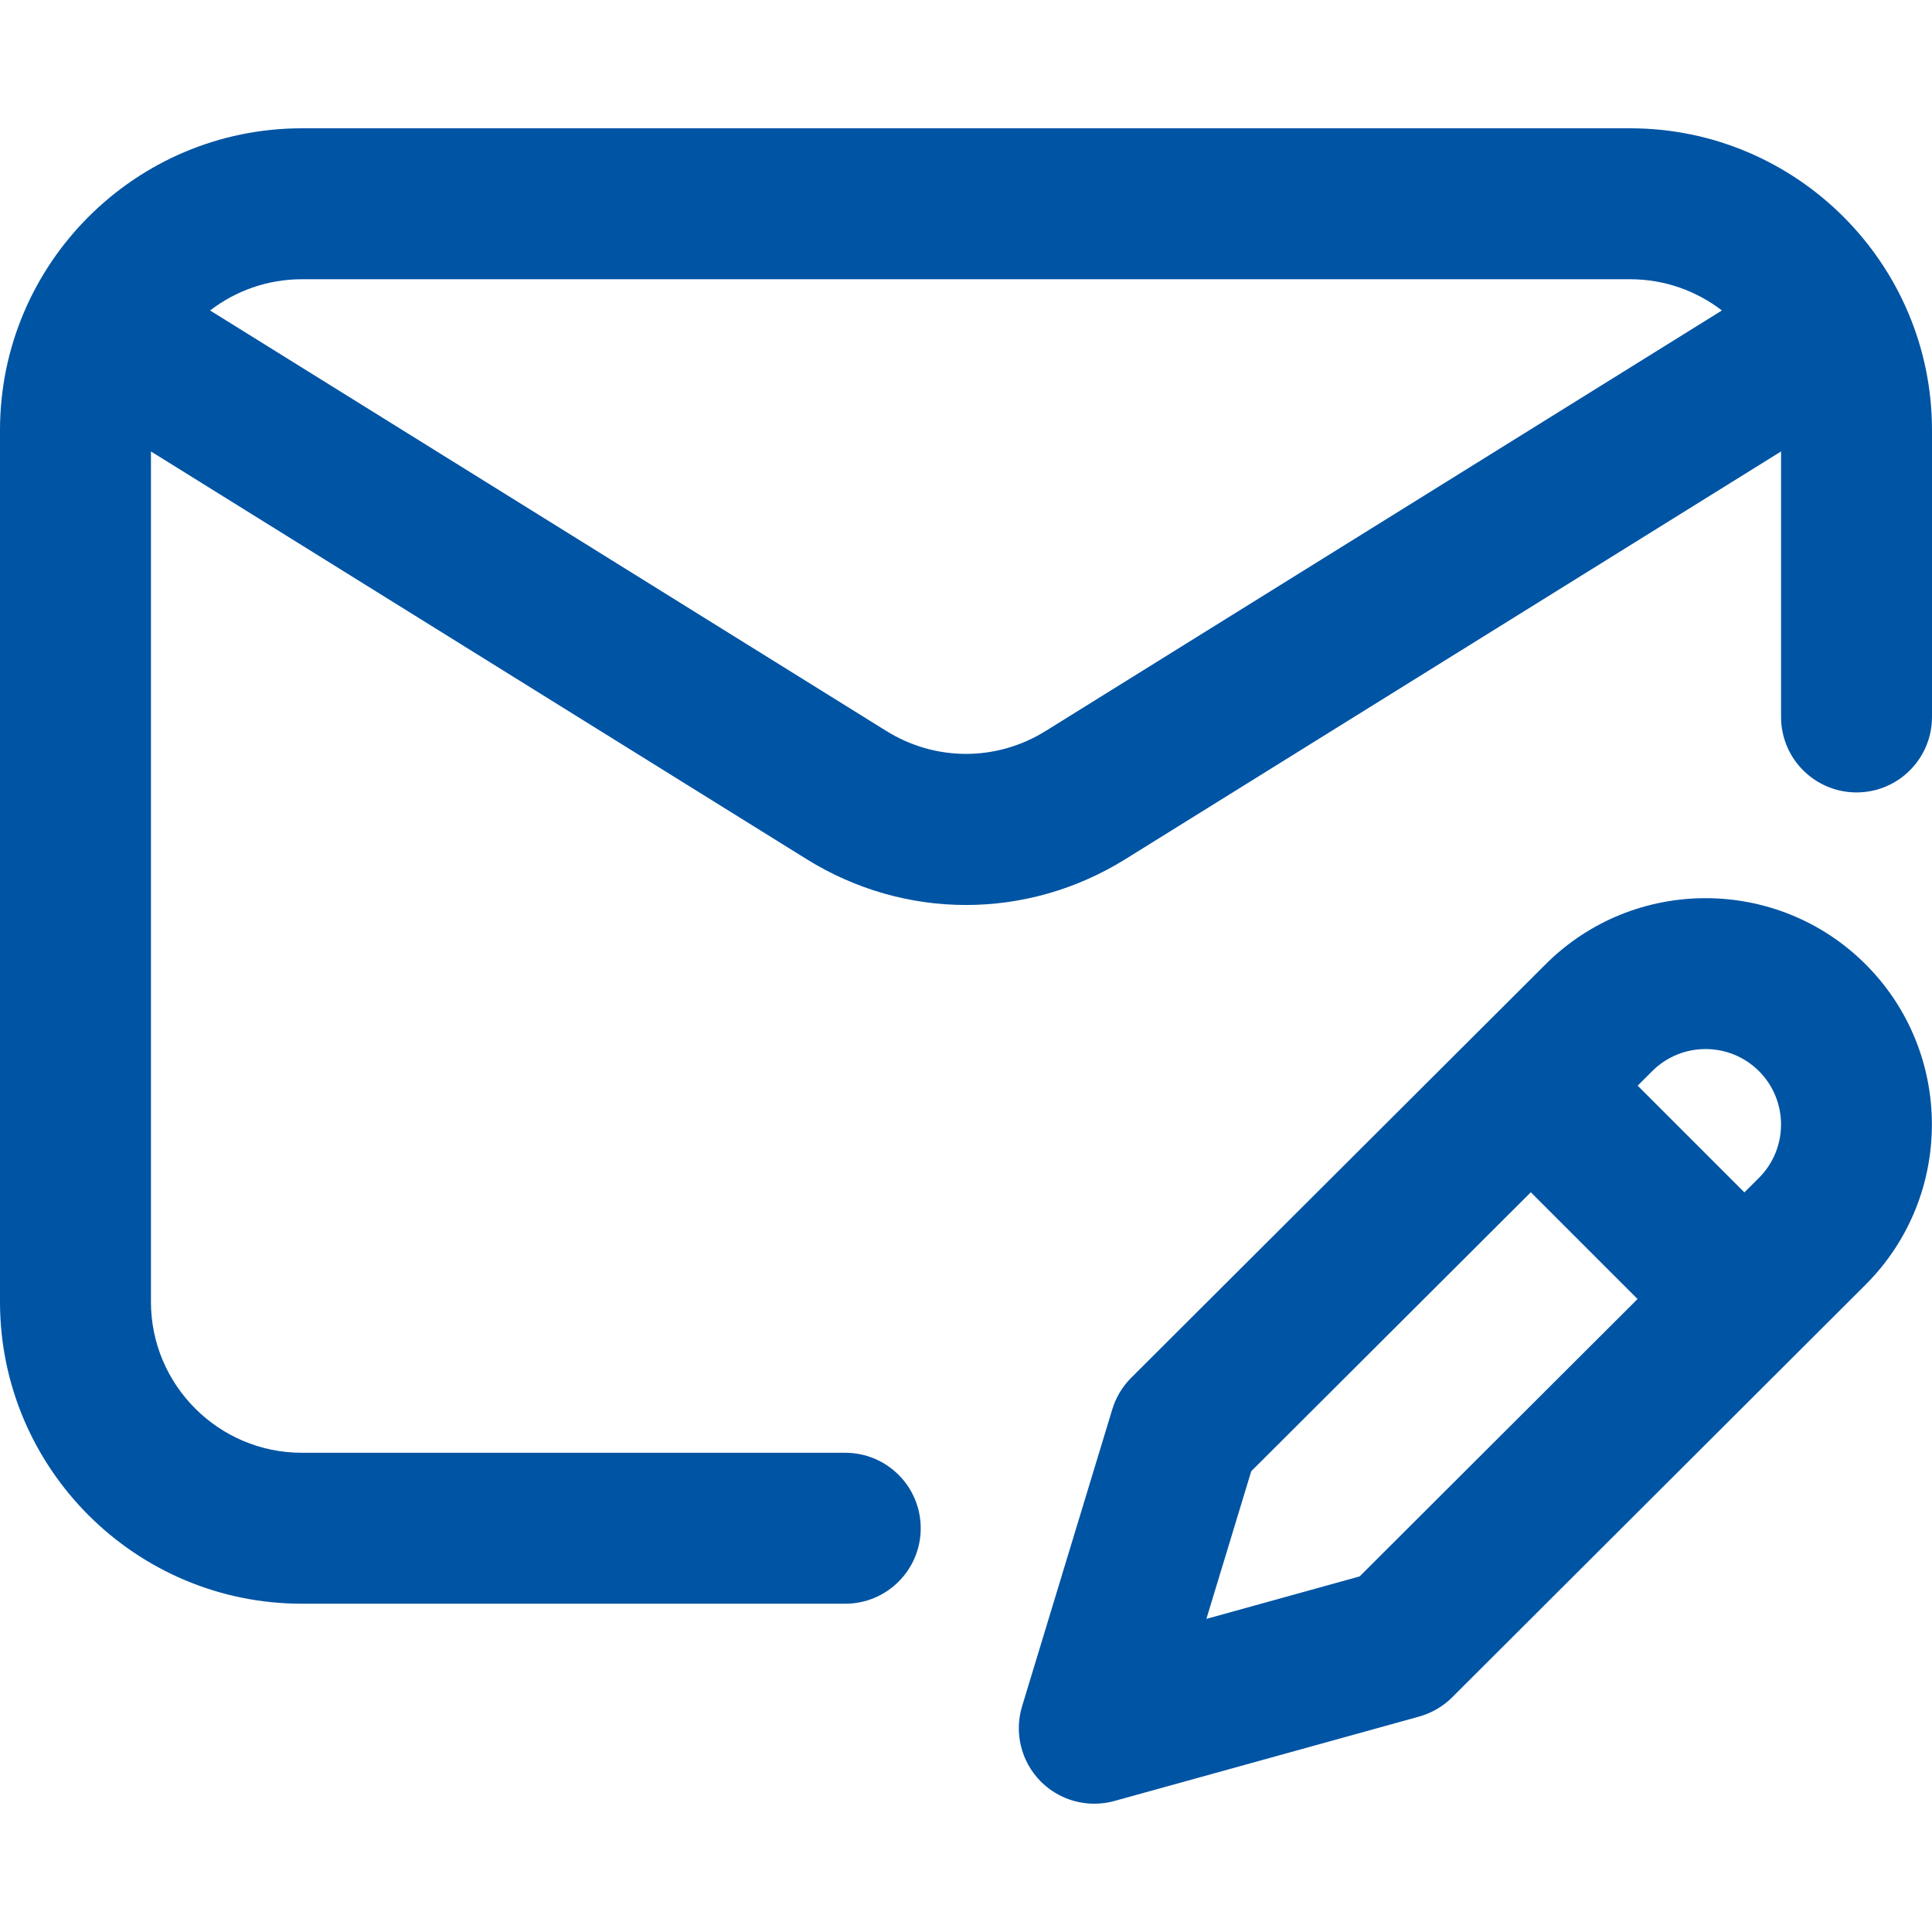
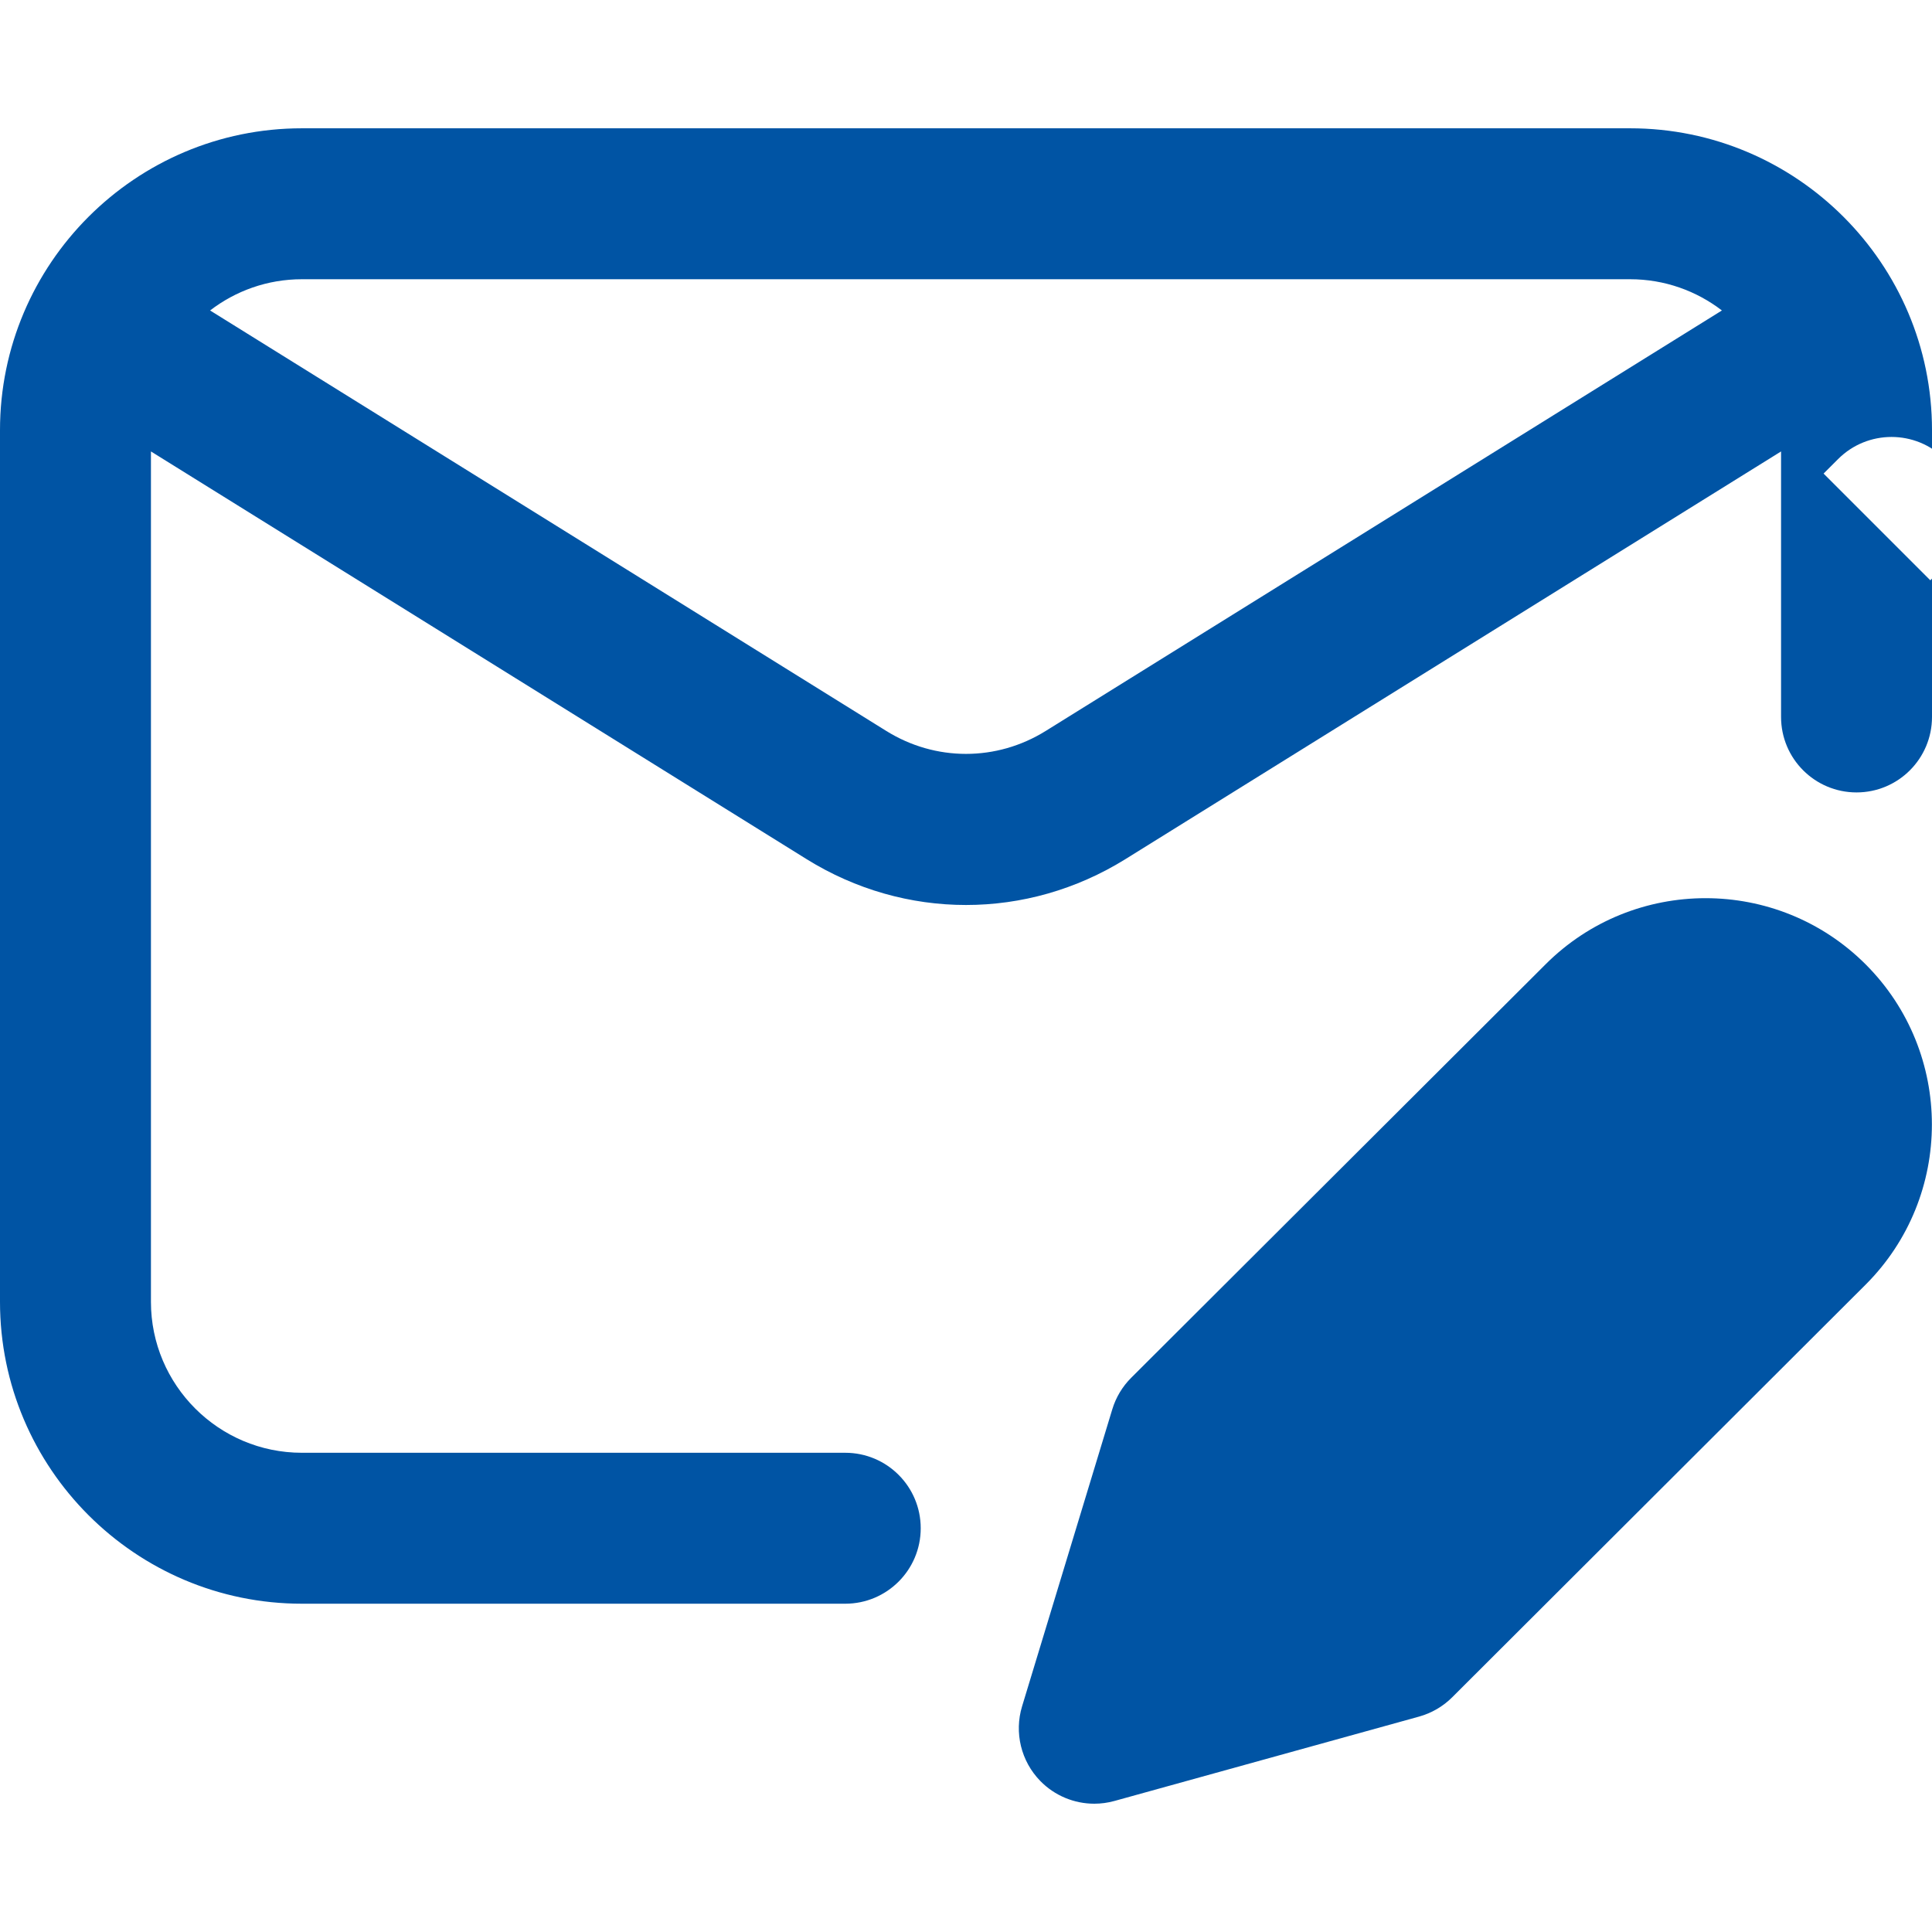
<svg xmlns="http://www.w3.org/2000/svg" height="512pt" viewBox="0 -34 512 512" width="512pt">
  <linearGradient id="a" gradientUnits="userSpaceOnUse" x1="0" x2="512" y1="222" y2="222">
    <stop offset="0" style="stop-color:#0054a4" />
  </linearGradient>
-   <path d="m432 0h-352c-44.113 0-80 35.887-80 80v231c0 44.113 35.887 80 80 80h144c11.047 0 20-8.953 20-20s-8.953-20-20-20h-144c-22.055 0-40-17.945-40-40v-225.363l173.754 108.043c13.031 8.102 27.637 12.152 42.246 12.152s29.215-4.051 42.246-12.152l173.754-108.043v70.363c0 11.047 8.953 20 20 20s20-8.953 20-20v-76c0-44.113-35.887-80-80-80zm-154.879 159.711c-13.027 8.102-29.215 8.102-42.242 0l-179.203-111.434c6.746-5.184 15.18-8.277 24.324-8.277h352c9.145 0 17.582 3.094 24.324 8.277zm132.469 61.848-109.805 109.559c-2.332 2.328-4.055 5.195-5.012 8.348l-23.91 78.723c-2.121 6.98-.273 14.559 4.82 19.781 3.816 3.91 9 6.031 14.316 6.031 1.781 0 3.574-.238 5.34-.727l80.723-22.359c3.324-.922 6.352-2.684 8.789-5.121l109.574-109.367c23.395-23.395 23.395-61.457 0-84.852s-61.457-23.395-84.836-.016zm-49.273 162.211-40.613 11.25 11.887-39.129 74.09-73.926 28.289 28.289zm105.84-105.641-3.875 3.867-28.285-28.285 3.859-3.855c7.797-7.797 20.488-7.797 28.285 0 7.801 7.801 7.801 20.488.016 28.273zm0 0" fill="url(#a)" />
+   <path d="m432 0h-352c-44.113 0-80 35.887-80 80v231c0 44.113 35.887 80 80 80h144c11.047 0 20-8.953 20-20s-8.953-20-20-20h-144c-22.055 0-40-17.945-40-40v-225.363l173.754 108.043c13.031 8.102 27.637 12.152 42.246 12.152s29.215-4.051 42.246-12.152l173.754-108.043v70.363c0 11.047 8.953 20 20 20s20-8.953 20-20v-76c0-44.113-35.887-80-80-80zm-154.879 159.711c-13.027 8.102-29.215 8.102-42.242 0l-179.203-111.434c6.746-5.184 15.18-8.277 24.324-8.277h352c9.145 0 17.582 3.094 24.324 8.277zm132.469 61.848-109.805 109.559c-2.332 2.328-4.055 5.195-5.012 8.348l-23.91 78.723c-2.121 6.98-.273 14.559 4.82 19.781 3.816 3.91 9 6.031 14.316 6.031 1.781 0 3.574-.238 5.34-.727l80.723-22.359c3.324-.922 6.352-2.684 8.789-5.121l109.574-109.367c23.395-23.395 23.395-61.457 0-84.852s-61.457-23.395-84.836-.016zzm105.84-105.641-3.875 3.867-28.285-28.285 3.859-3.855c7.797-7.797 20.488-7.797 28.285 0 7.801 7.801 7.801 20.488.016 28.273zm0 0" fill="url(#a)" />
</svg>